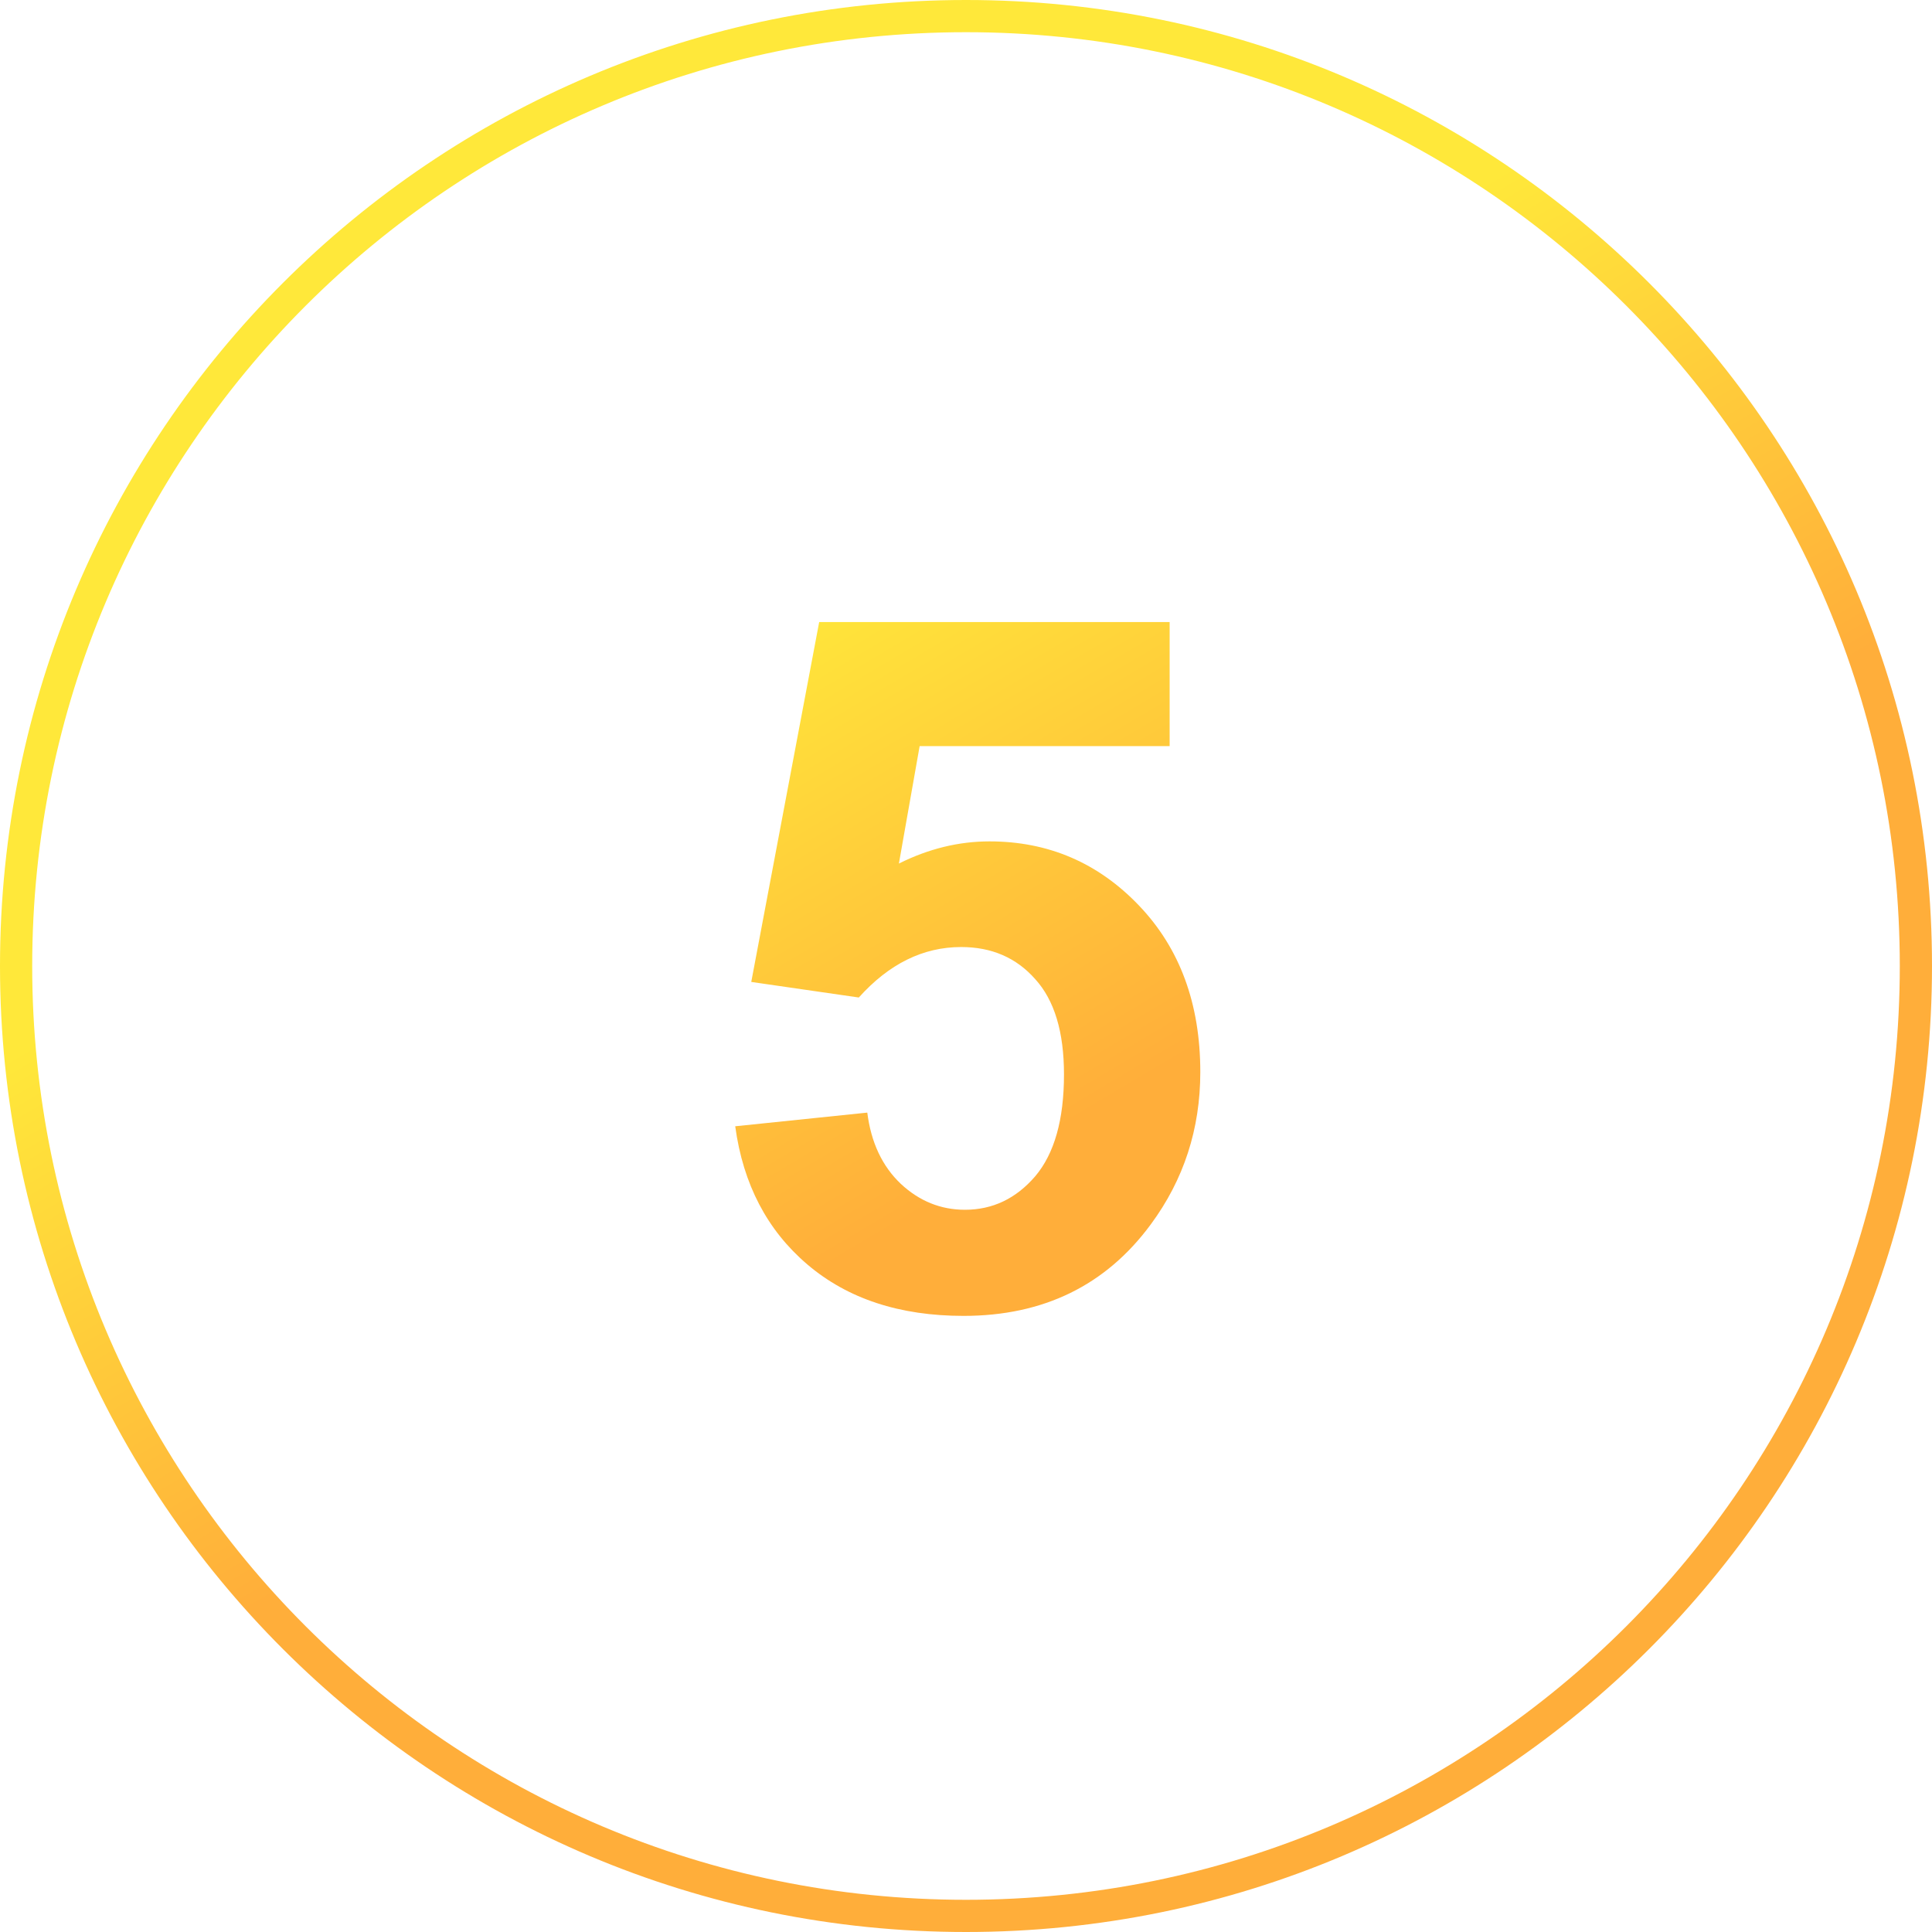
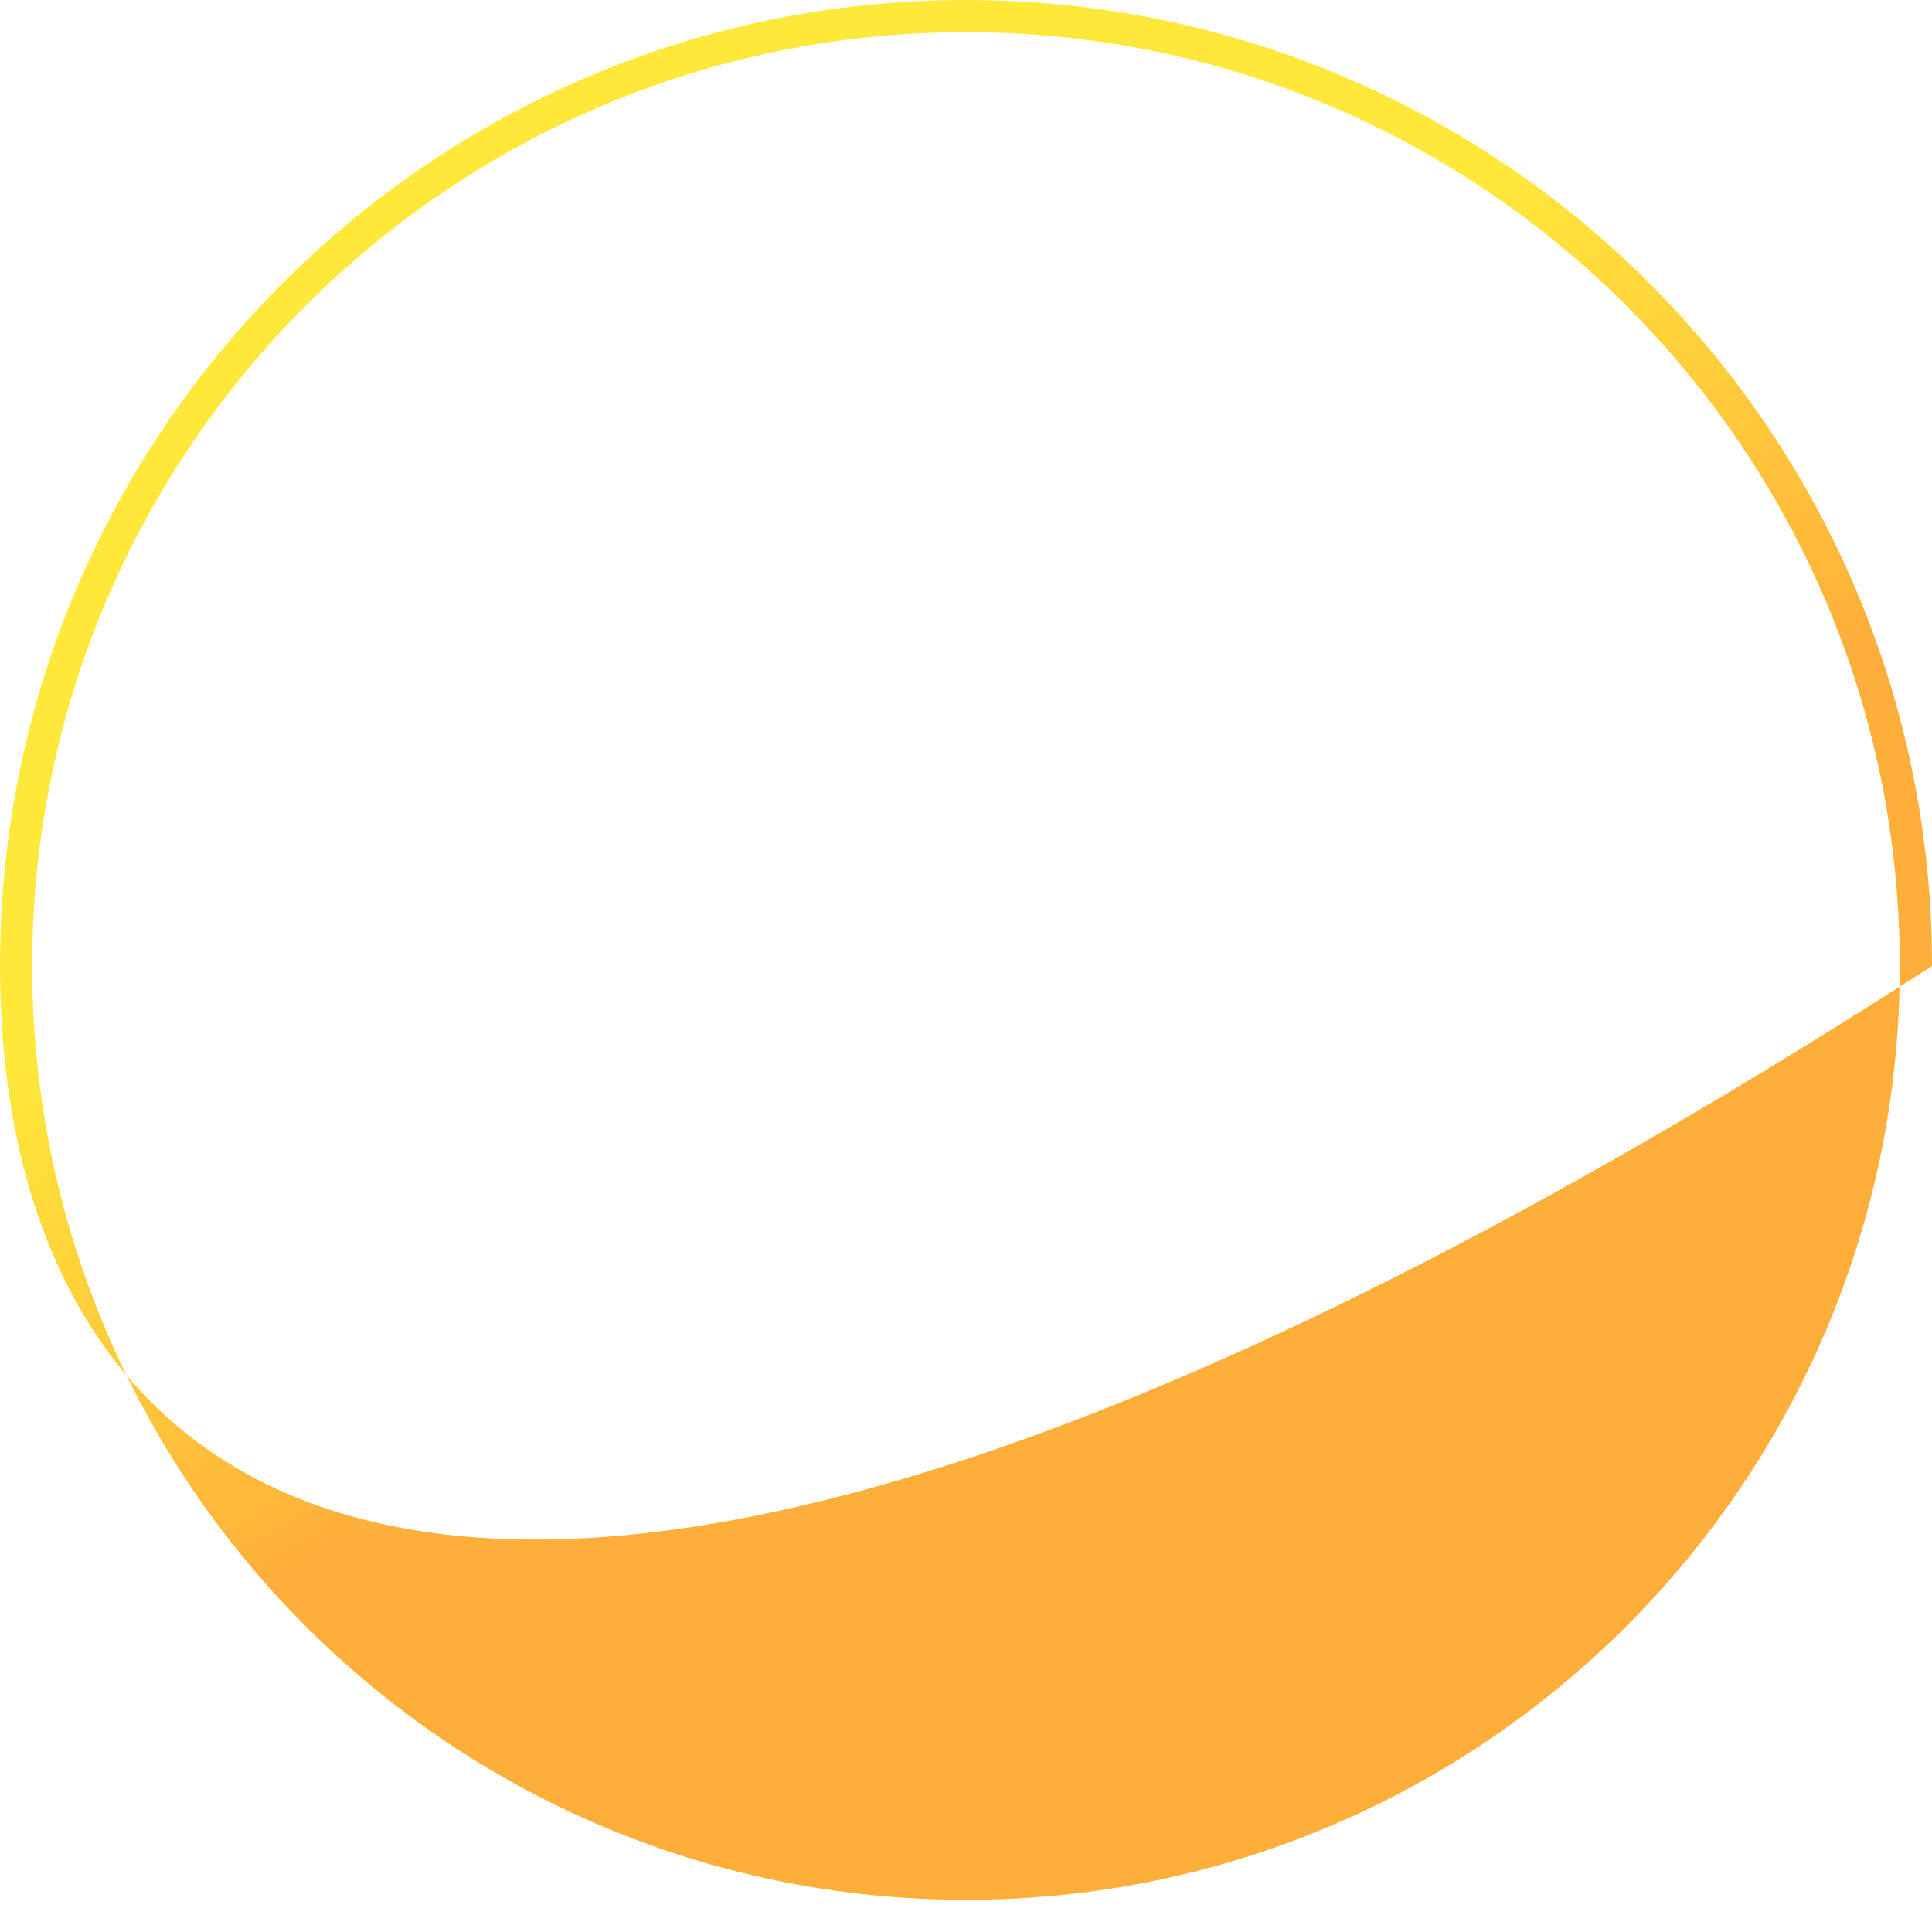
<svg xmlns="http://www.w3.org/2000/svg" width="120" height="120" viewBox="0 0 120 120" fill="none">
-   <path d="M53.869 69.106L45.666 69.955C46.154 73.549 47.648 76.41 50.148 78.539C52.648 80.668 55.881 81.732 59.846 81.732C64.807 81.732 68.684 79.838 71.477 76.049C73.527 73.275 74.553 70.121 74.553 66.586C74.553 62.348 73.283 58.9 70.744 56.244C68.205 53.588 65.109 52.26 61.457 52.26C59.543 52.26 57.668 52.719 55.832 53.637L57.121 46.342H72.648V38.637H50.881L46.662 60.99L53.342 61.957C55.217 59.867 57.336 58.822 59.699 58.822C61.594 58.822 63.127 59.486 64.299 60.815C65.49 62.123 66.086 64.096 66.086 66.732C66.086 69.545 65.49 71.654 64.299 73.061C63.107 74.447 61.652 75.141 59.934 75.141C58.43 75.141 57.102 74.603 55.949 73.529C54.797 72.436 54.103 70.961 53.869 69.106Z" fill="url(#paint0_linear_275_63)" />
-   <path fill-rule="evenodd" clip-rule="evenodd" d="M120 60C120 93.137 93.137 120 60 120C26.863 120 0 93.137 0 60C0 26.863 26.863 0 60 0C93.137 0 120 26.863 120 60ZM118 60C118 92.032 92.032 118 60 118C27.968 118 2 92.032 2 60C2 27.968 27.968 2 60 2C92.032 2 118 27.968 118 60Z" fill="url(#paint1_linear_275_63)" />
+   <path fill-rule="evenodd" clip-rule="evenodd" d="M120 60C26.863 120 0 93.137 0 60C0 26.863 26.863 0 60 0C93.137 0 120 26.863 120 60ZM118 60C118 92.032 92.032 118 60 118C27.968 118 2 92.032 2 60C2 27.968 27.968 2 60 2C92.032 2 118 27.968 118 60Z" fill="url(#paint1_linear_275_63)" />
  <defs>
    <linearGradient id="paint0_linear_275_63" x1="48" y1="37.5" x2="67" y2="69.5" gradientUnits="userSpaceOnUse">
      <stop stop-color="#FFE83A" />
      <stop offset="1" stop-color="#FFAE3A" />
    </linearGradient>
    <linearGradient id="paint1_linear_275_63" x1="48" y1="37.5" x2="67" y2="69.5" gradientUnits="userSpaceOnUse">
      <stop stop-color="#FFE83A" />
      <stop offset="1" stop-color="#FFAE3A" />
    </linearGradient>
  </defs>
</svg>